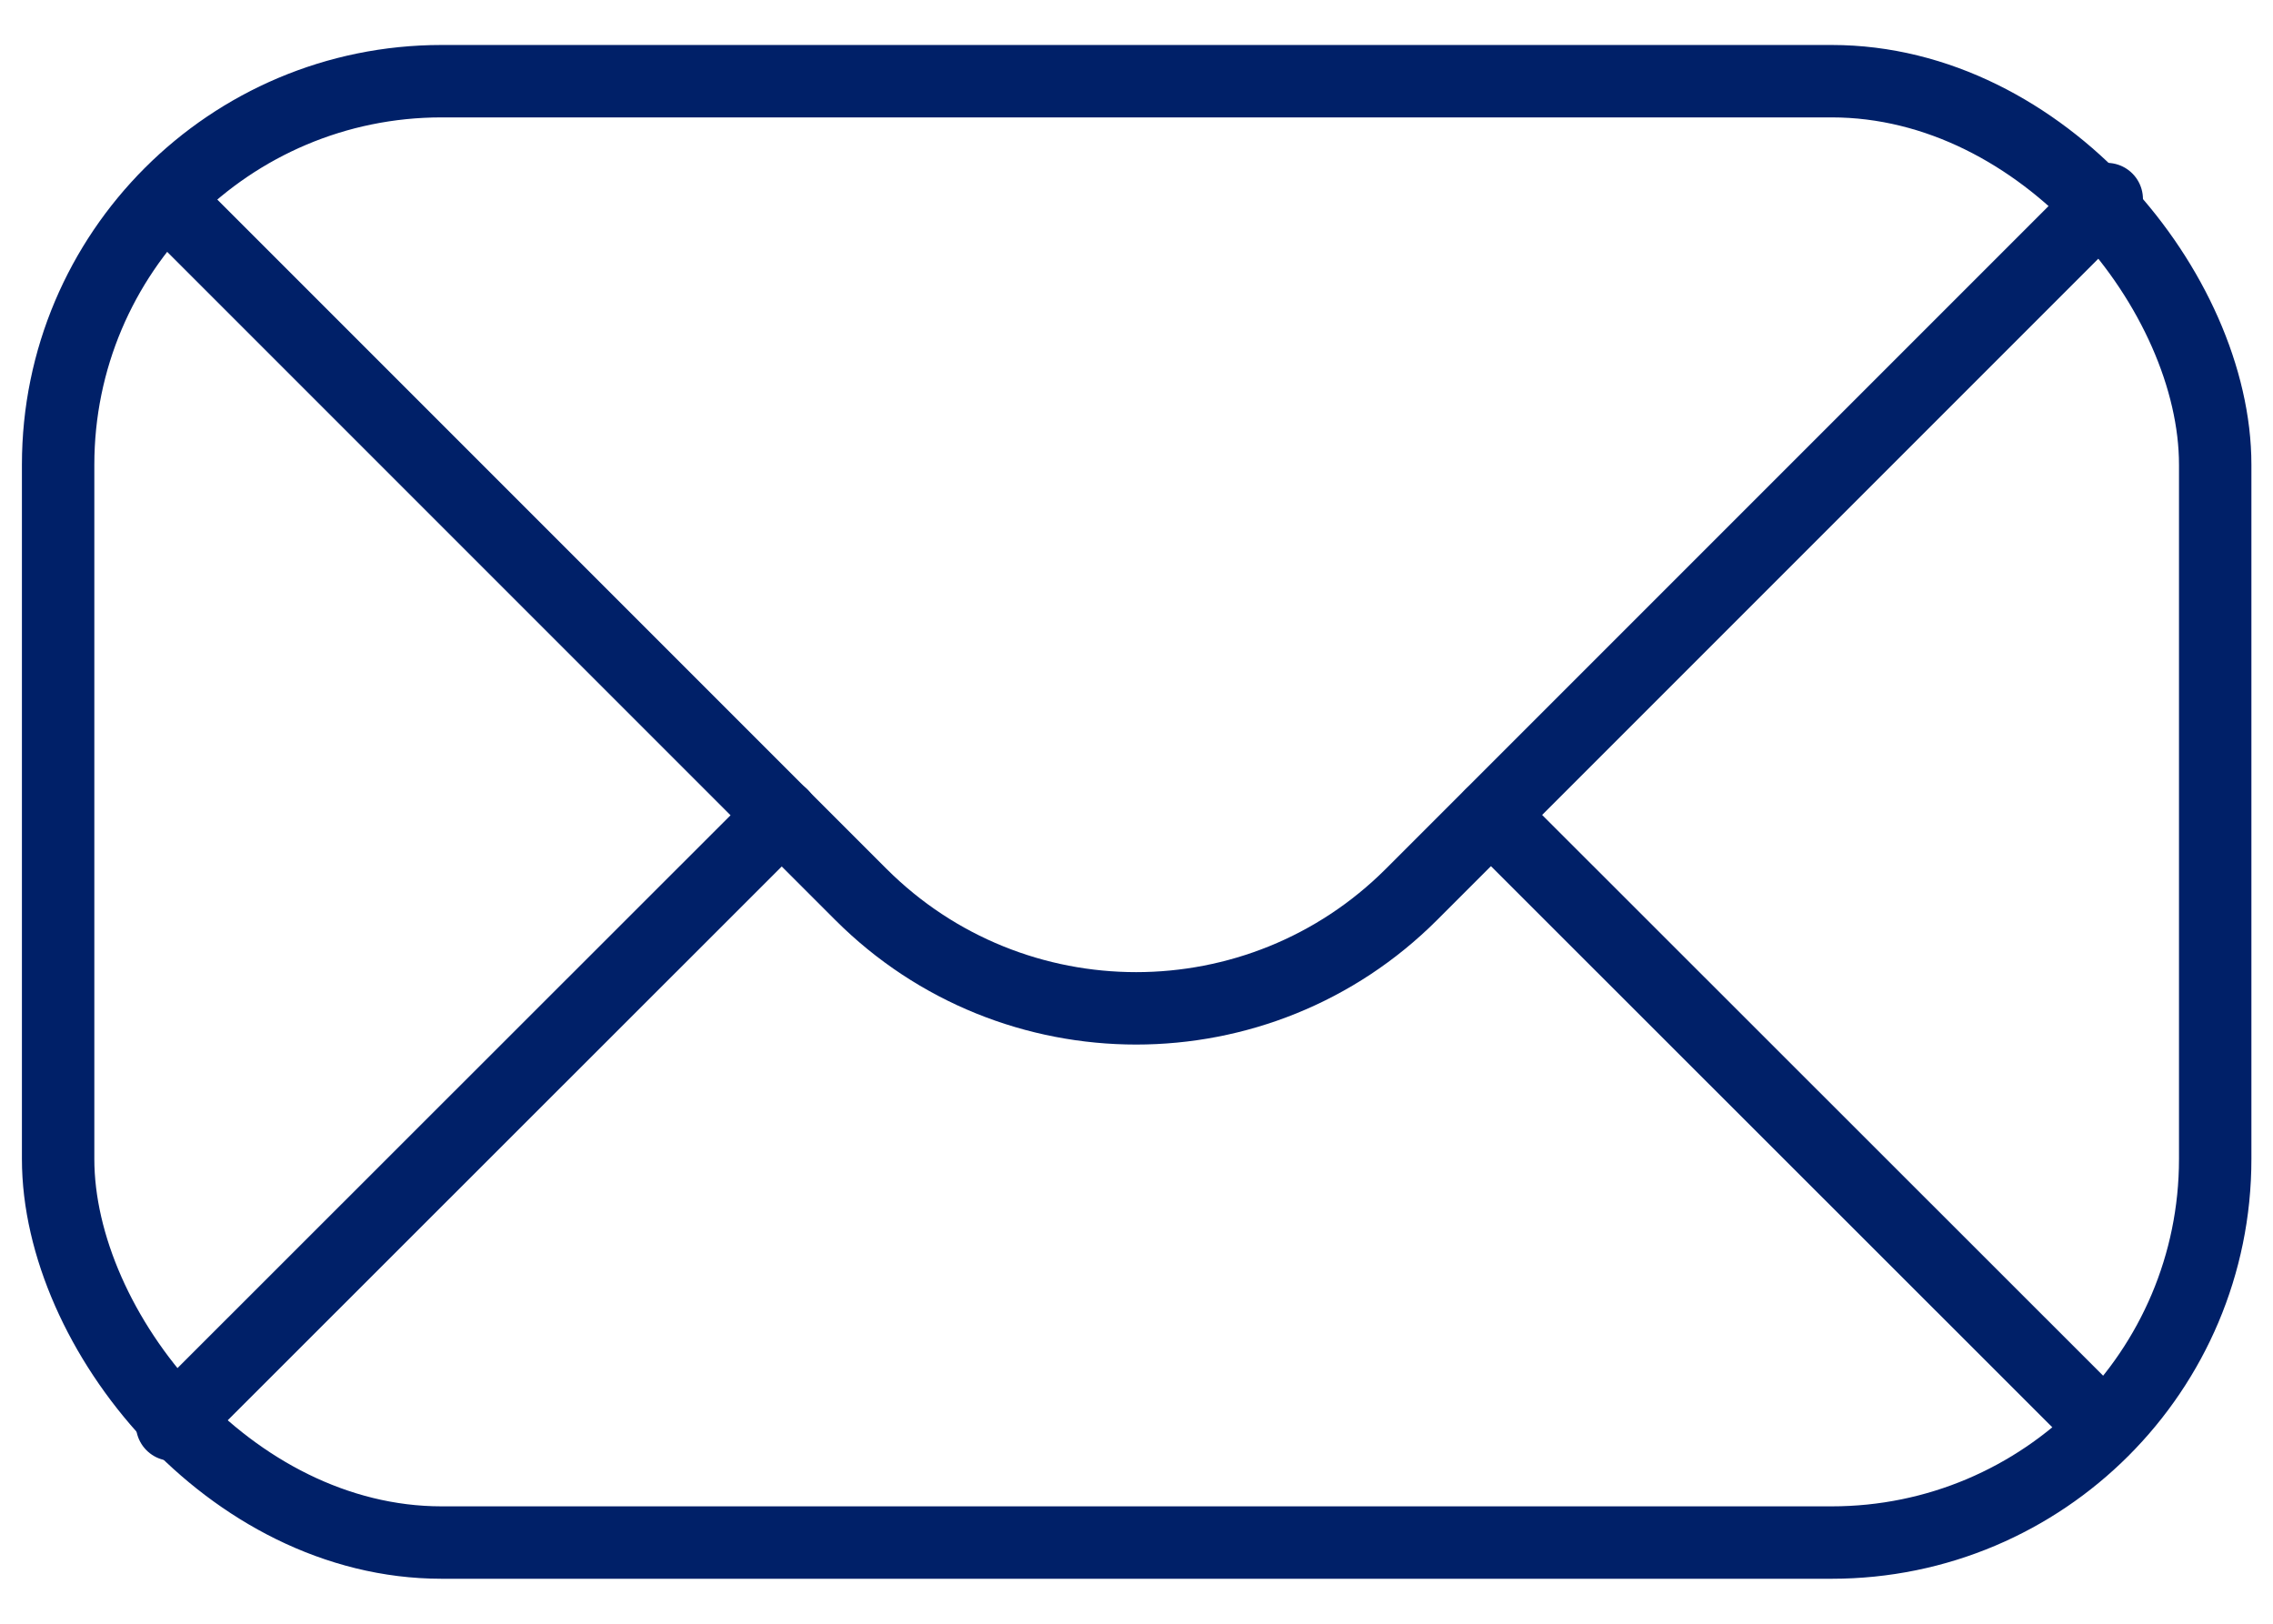
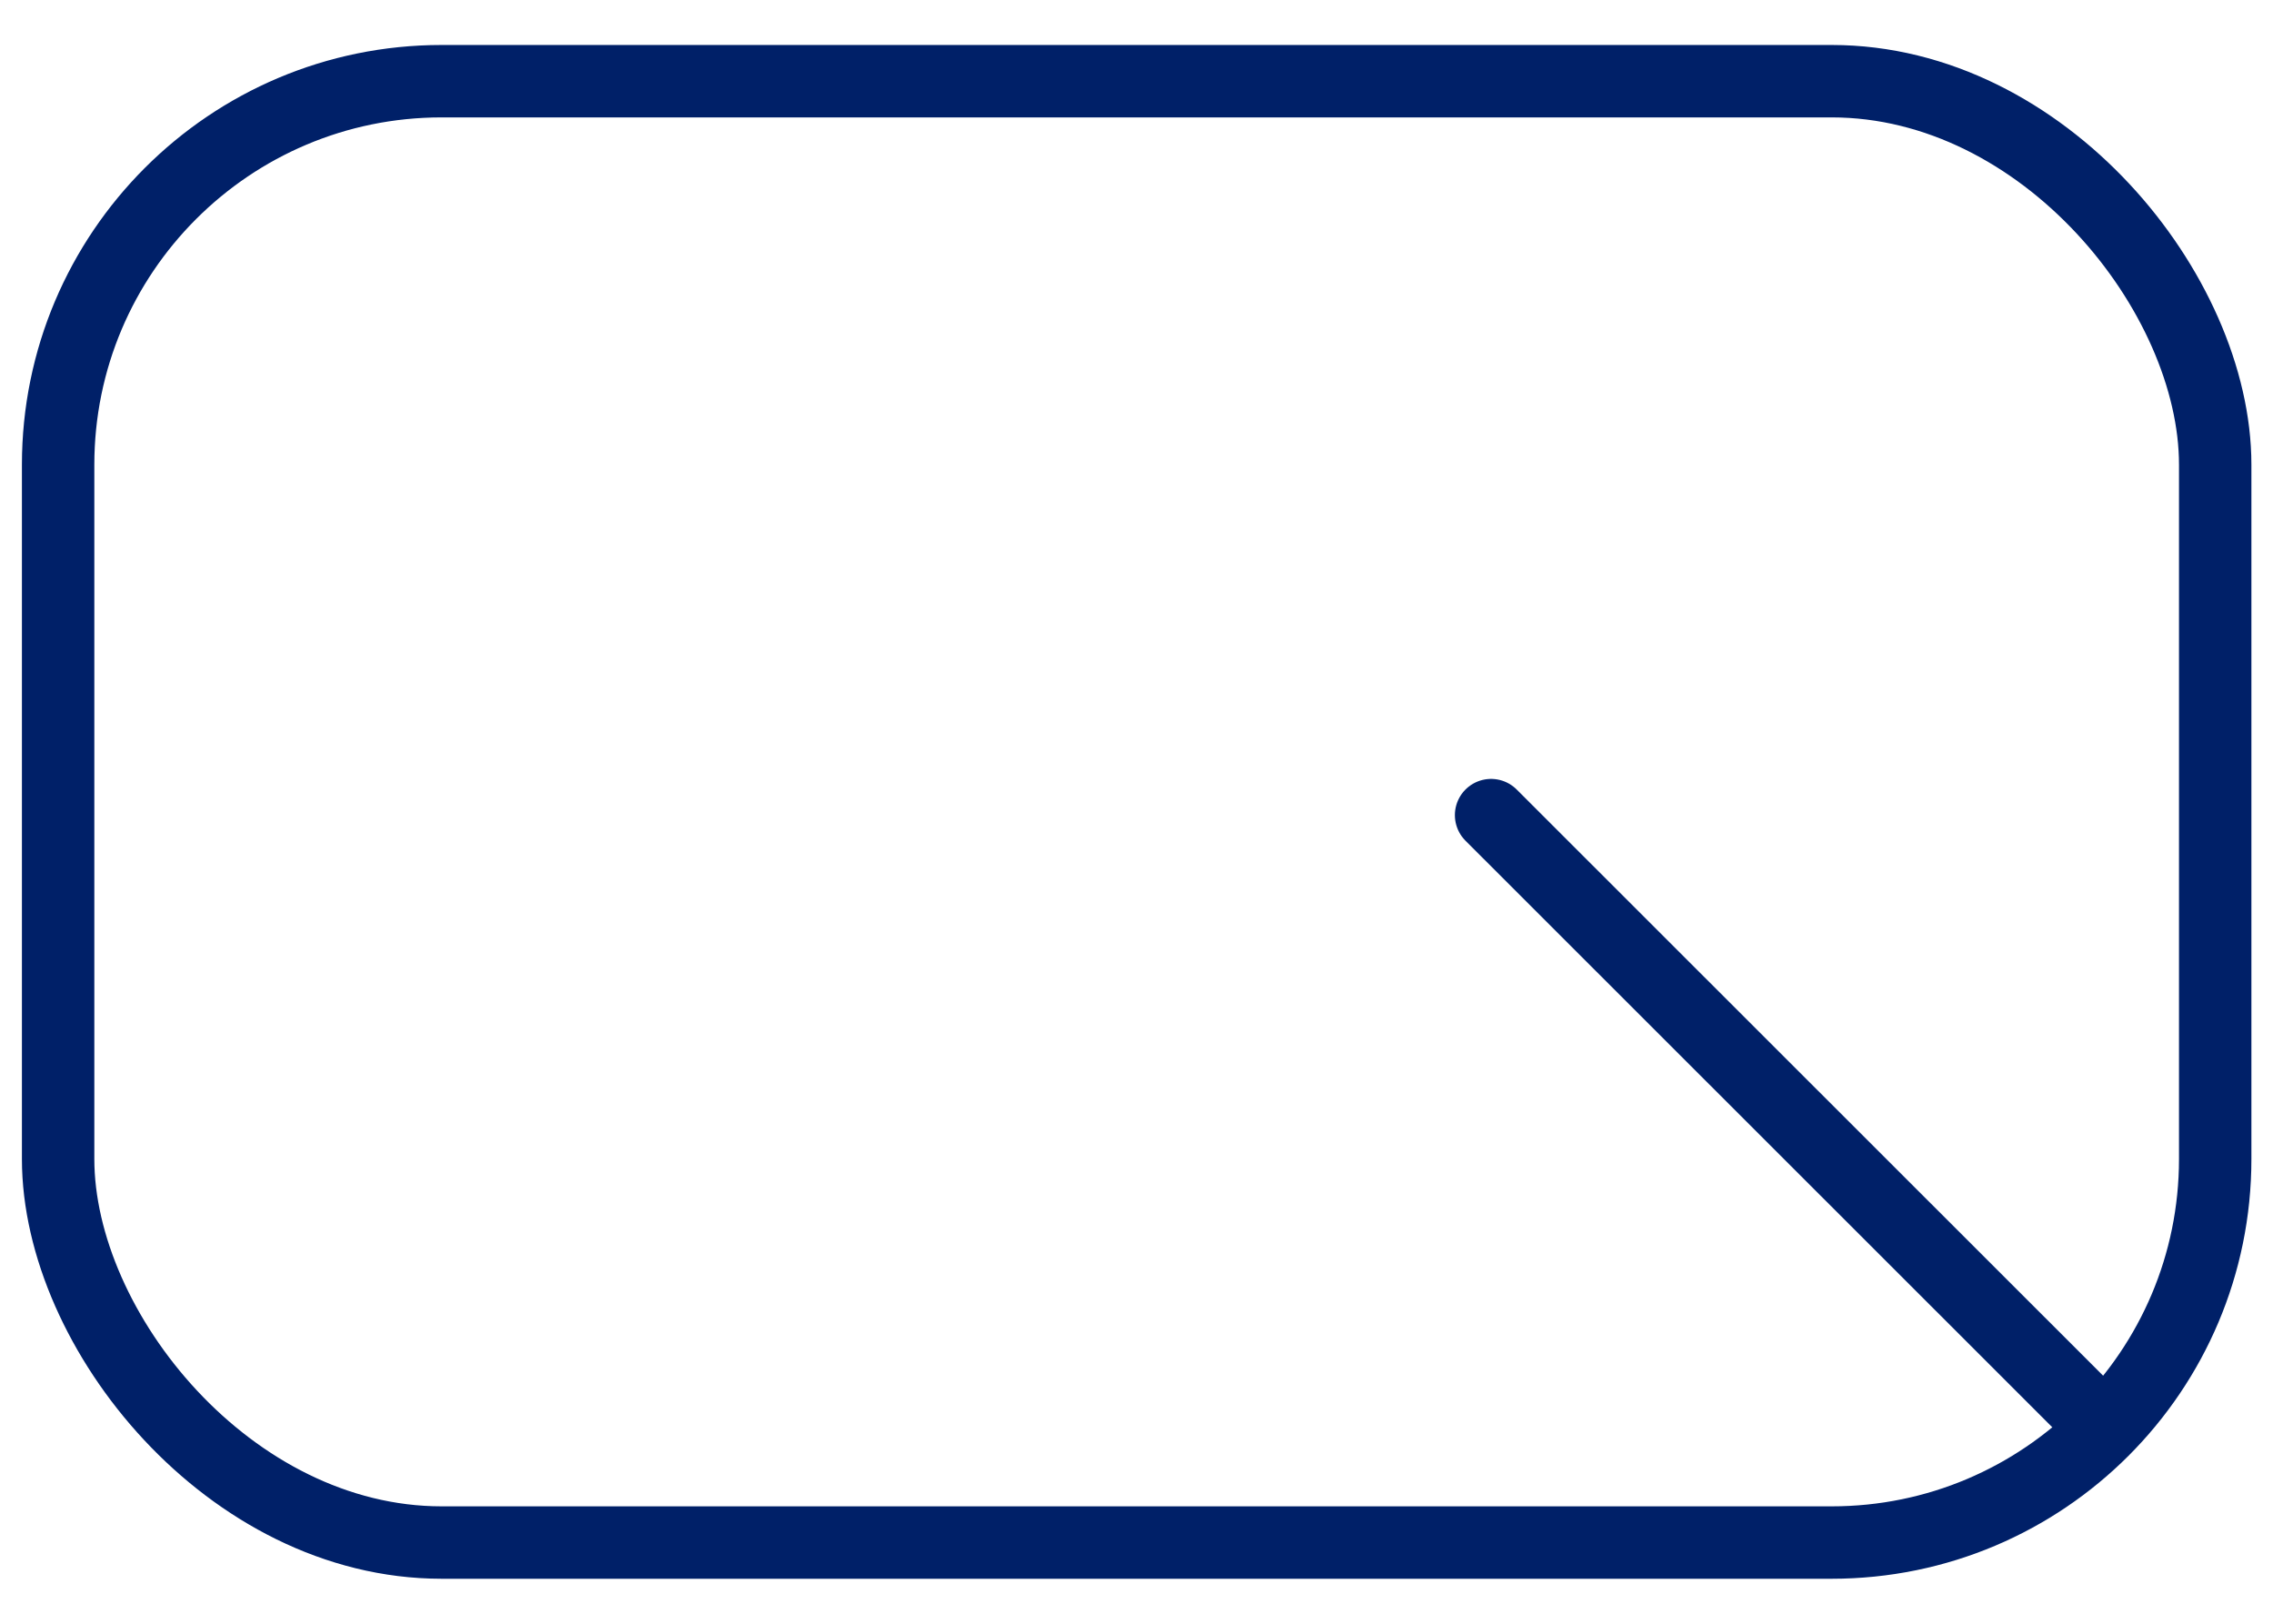
<svg xmlns="http://www.w3.org/2000/svg" id="Capa_1" viewBox="0 0 70 50">
  <defs>
    <style>.cls-1{fill:none;stroke:#002068;stroke-linecap:round;stroke-linejoin:round;stroke-width:2.23px;}</style>
  </defs>
  <line class="cls-1" x1="64.7" y1="43.87" x2="45.92" y2="25.1" />
-   <line class="cls-1" x1="24.08" y1="25.1" x2="5.3" y2="43.87" />
-   <path class="cls-1" d="m5.1,6.13l21.41,21.41c4.68,4.68,12.28,4.68,16.96,0l21.41-21.41" />
  <rect class="cls-1" x="1.79" y="2.5" width="66.43" height="45" rx="11.81" ry="11.81" />
</svg>